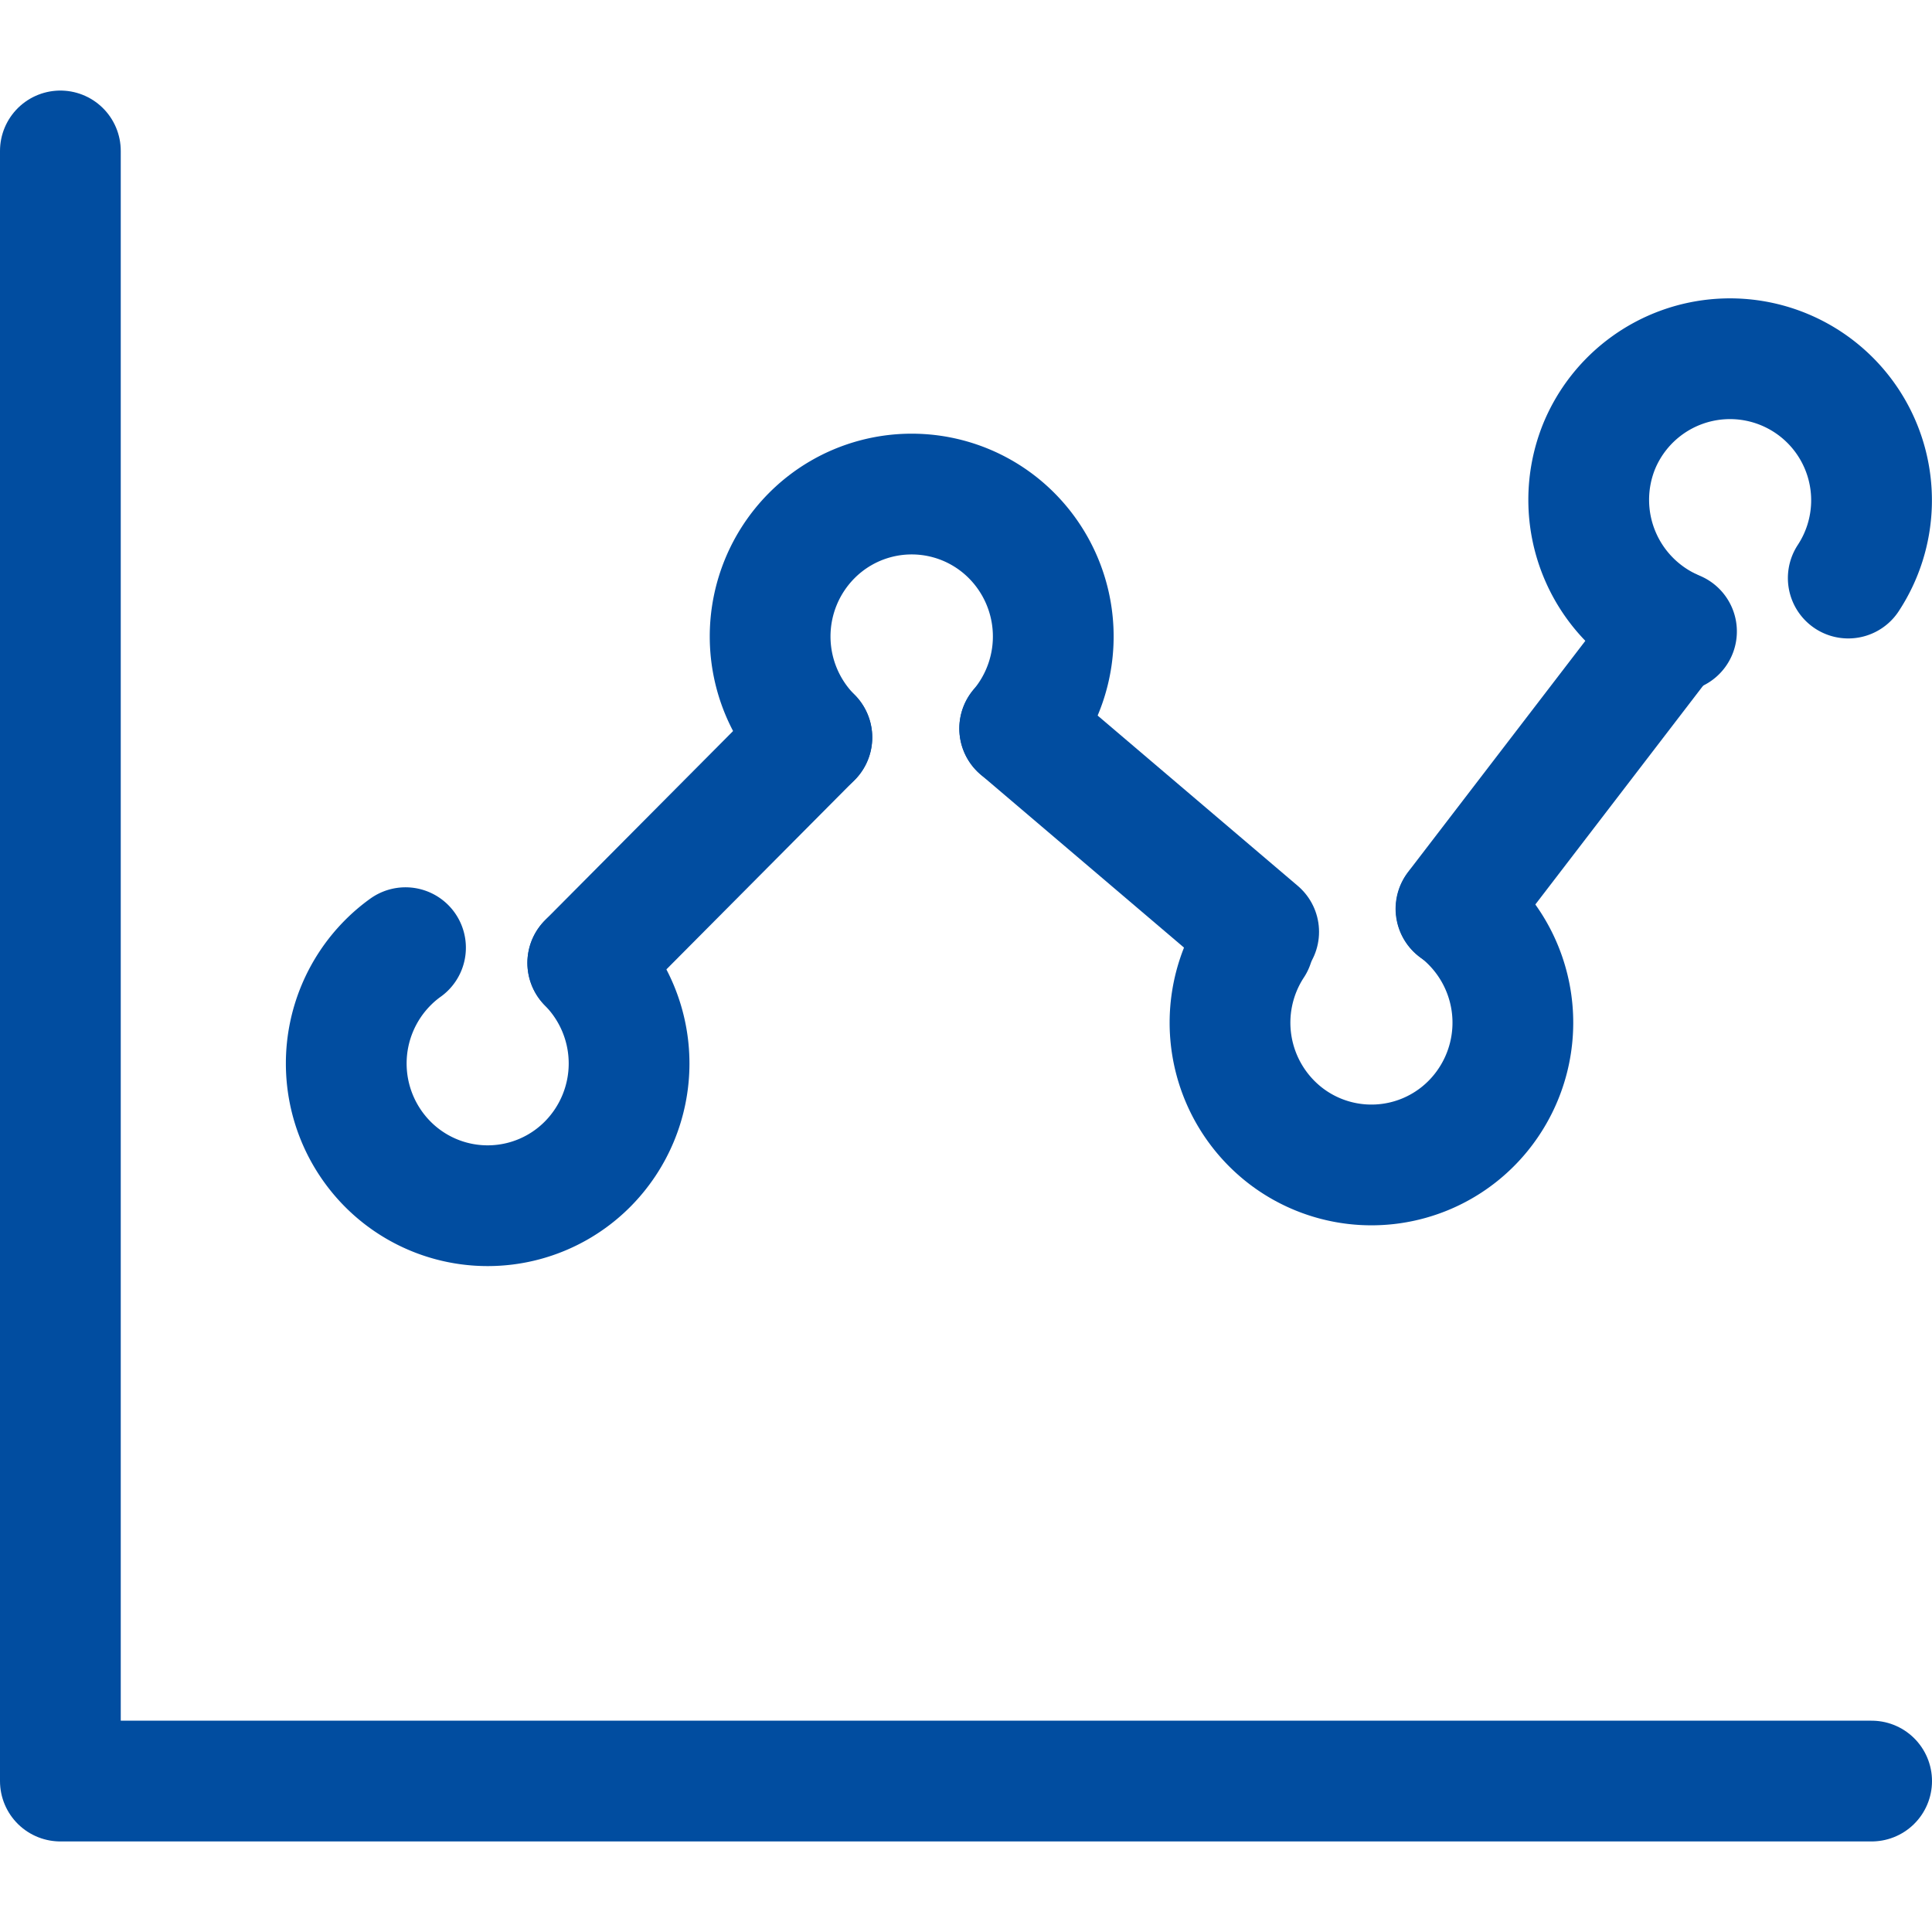
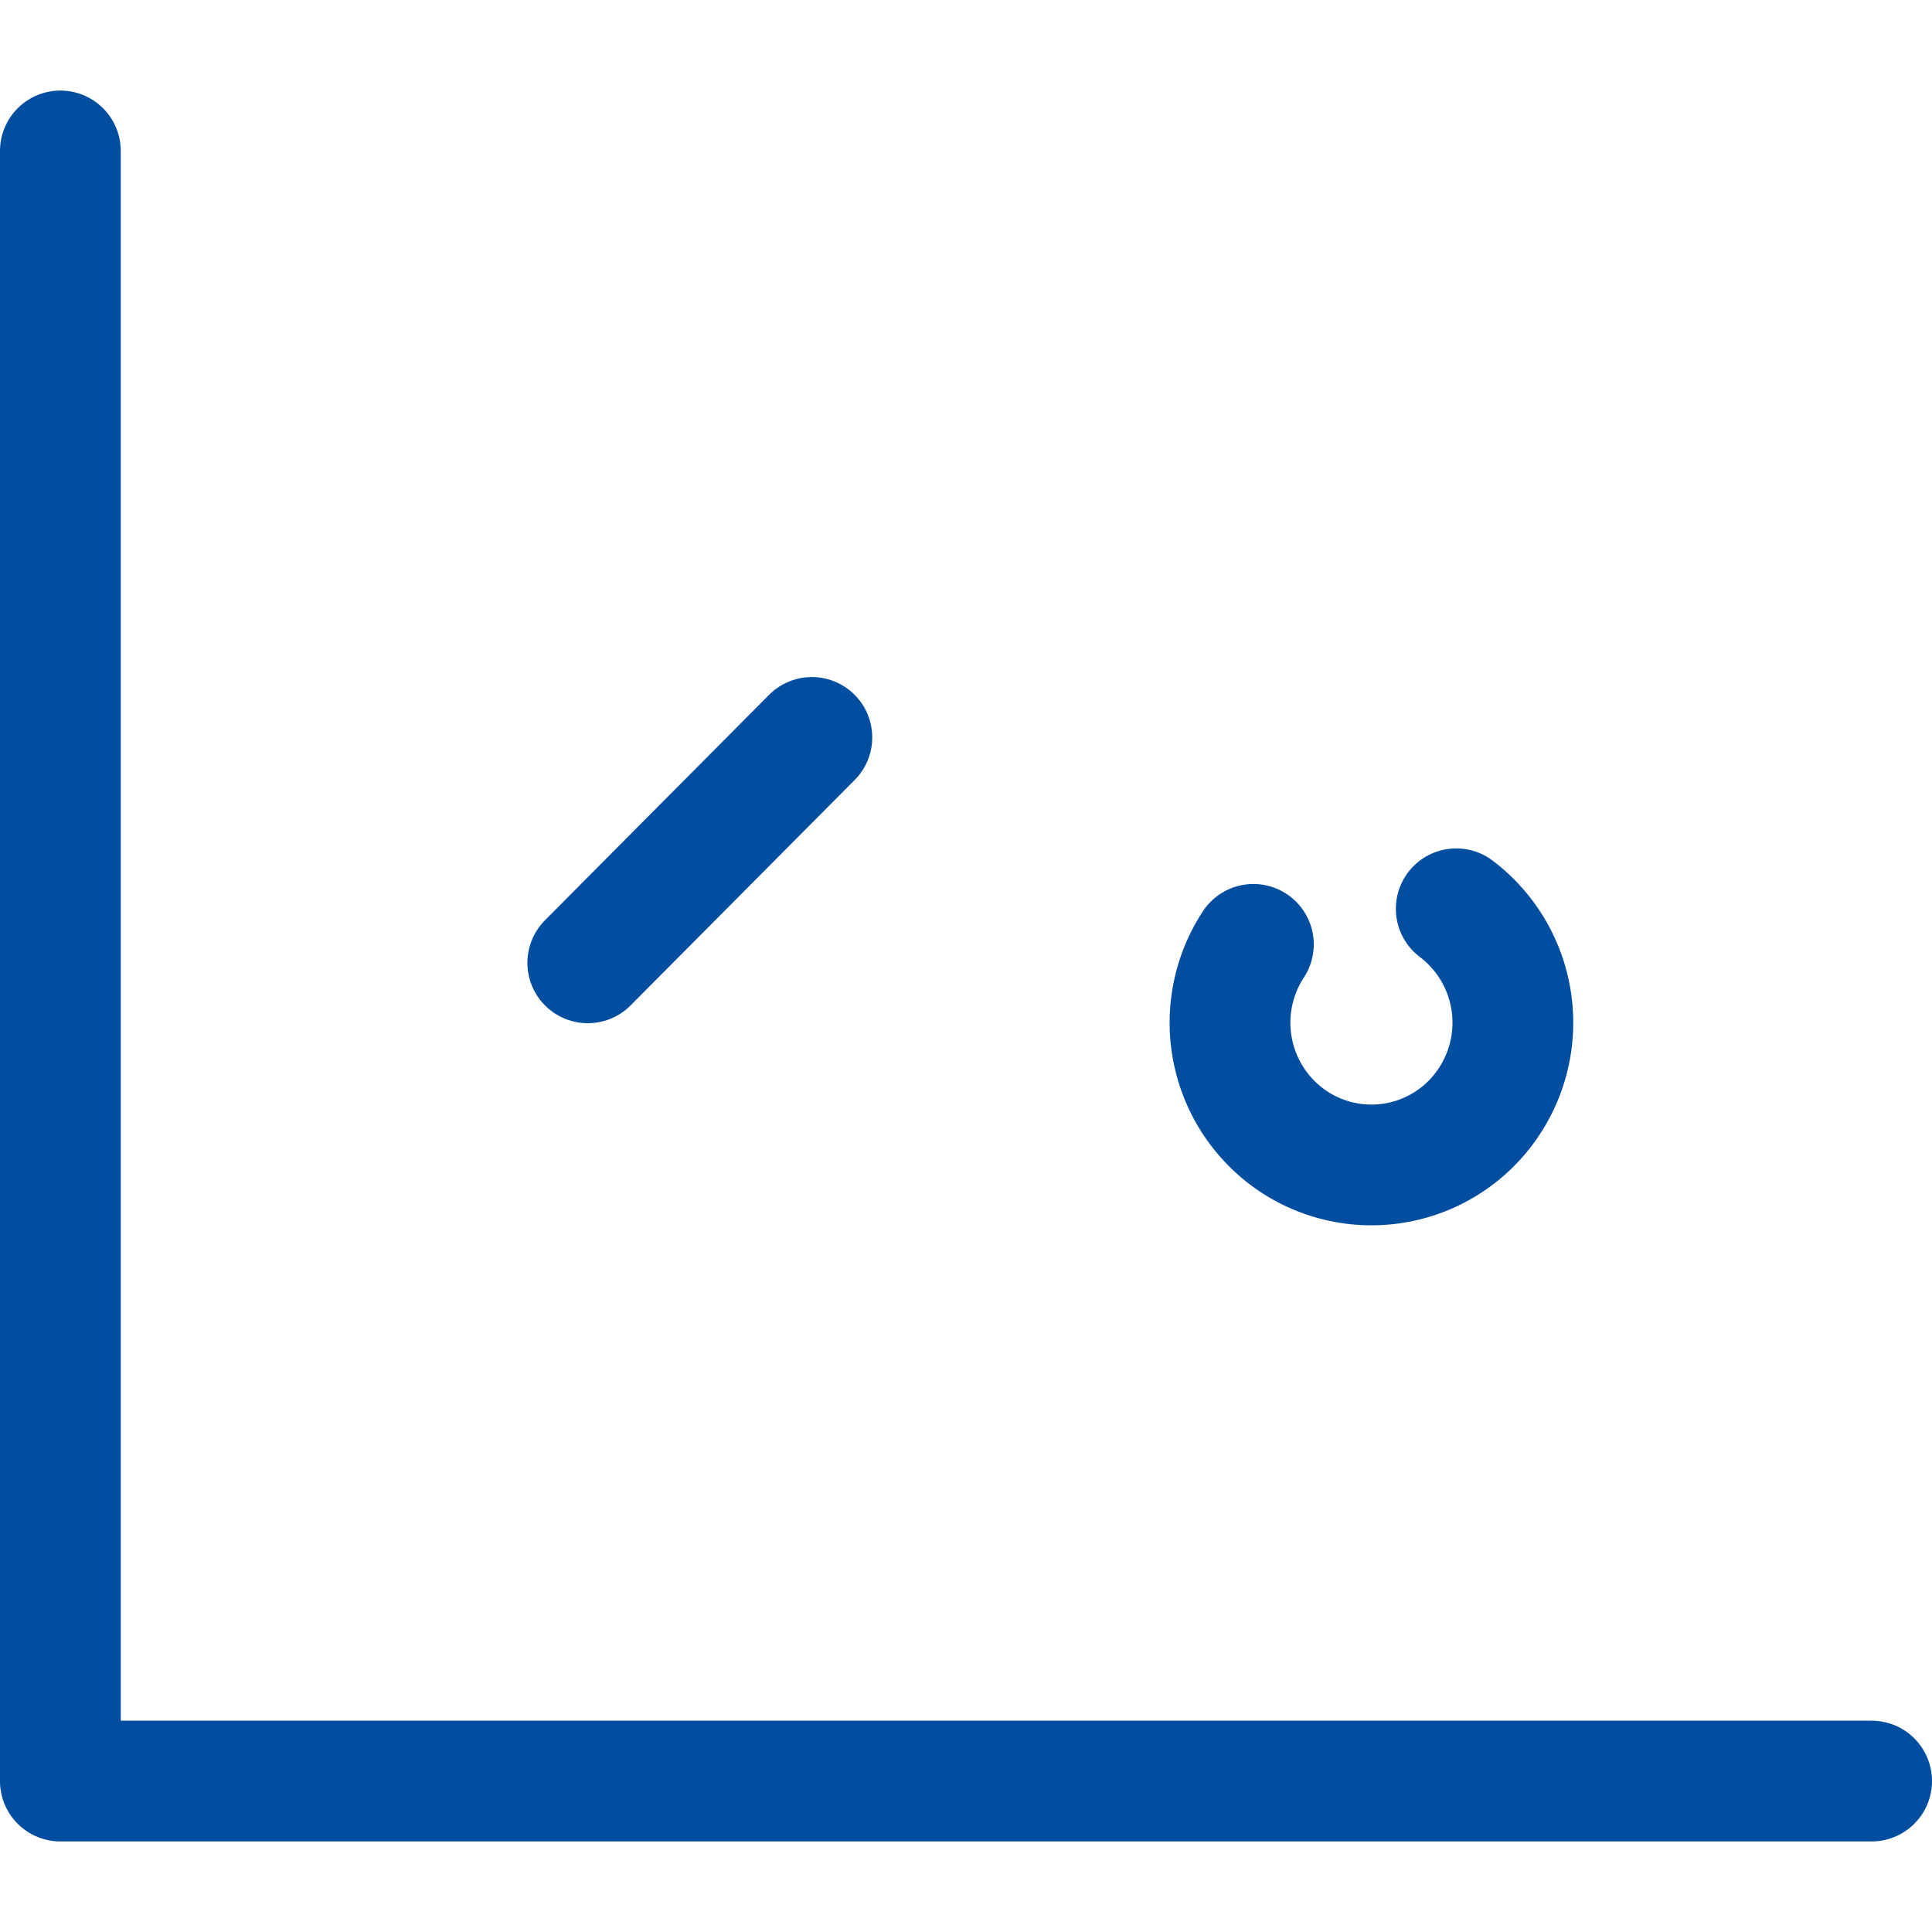
<svg xmlns="http://www.w3.org/2000/svg" width="64" height="64" viewBox="0 0 64 64">
  <defs>
    <style>.cls-1{fill:none;stroke:#014da0;stroke-linecap:round;stroke-linejoin:round;stroke-width:4px;}</style>
  </defs>
  <title>icon</title>
  <g id="icon_mmm">
    <path id="path54" class="cls-1" d="M2,5V59H62" />
-     <line id="line50" class="cls-1" x1="48.23" y1="30.105" x2="55.338" y2="20.836" />
-     <line id="line51" class="cls-1" x1="33.779" y1="24.133" x2="41.695" y2="30.869" />
    <line id="line52" class="cls-1" x1="19.471" y1="31.895" x2="26.894" y2="24.428" />
-     <path id="path60" class="cls-1" d="M19.471,31.9a4.733,4.733,0,0,1-.008,6.665,4.666,4.666,0,0,1-6.625-.008,4.732,4.732,0,0,1,.008-6.664,4.588,4.588,0,0,1,.587-.5" />
-     <path id="path61" class="cls-1" d="M26.894,24.428a4.737,4.737,0,0,1-.018-6.671,4.67,4.67,0,0,1,6.632-.018,4.737,4.737,0,0,1,.271,6.394" />
-     <path id="path62" class="cls-1" d="M55.536,20.917a4.722,4.722,0,0,1-2.556-6.148,4.689,4.689,0,1,1,8.246,4.38" />
    <path id="path63" class="cls-1" d="M48.24,30.105a4.732,4.732,0,0,1,.938,6.6,4.667,4.667,0,0,1-6.558.944,4.731,4.731,0,0,1-1.1-6.365" />
  </g>
</svg>